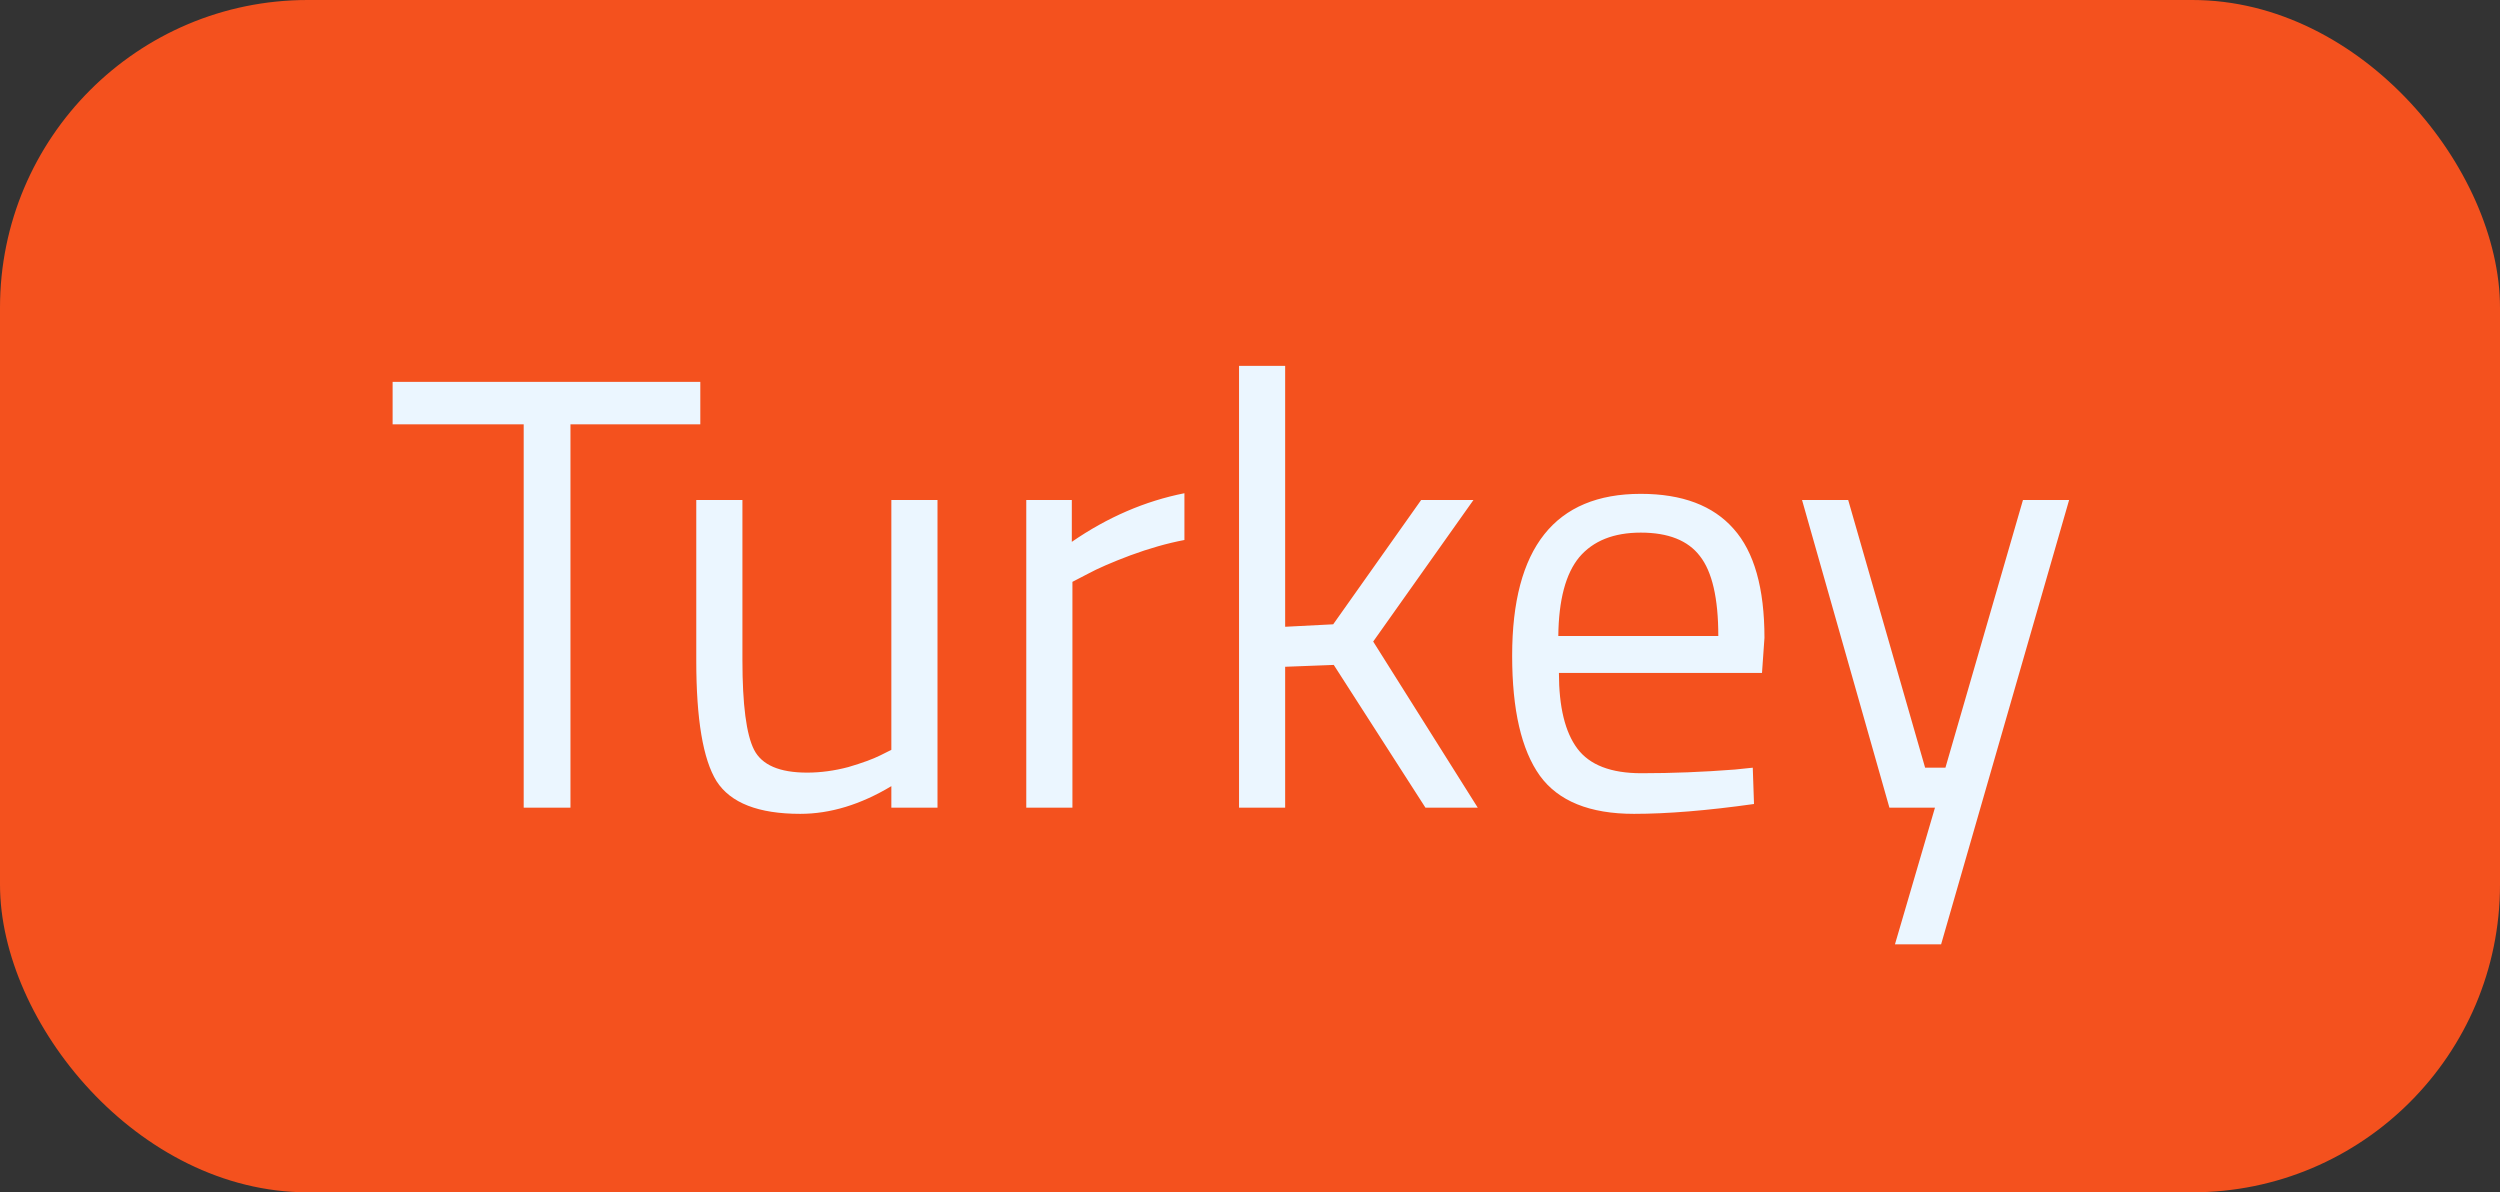
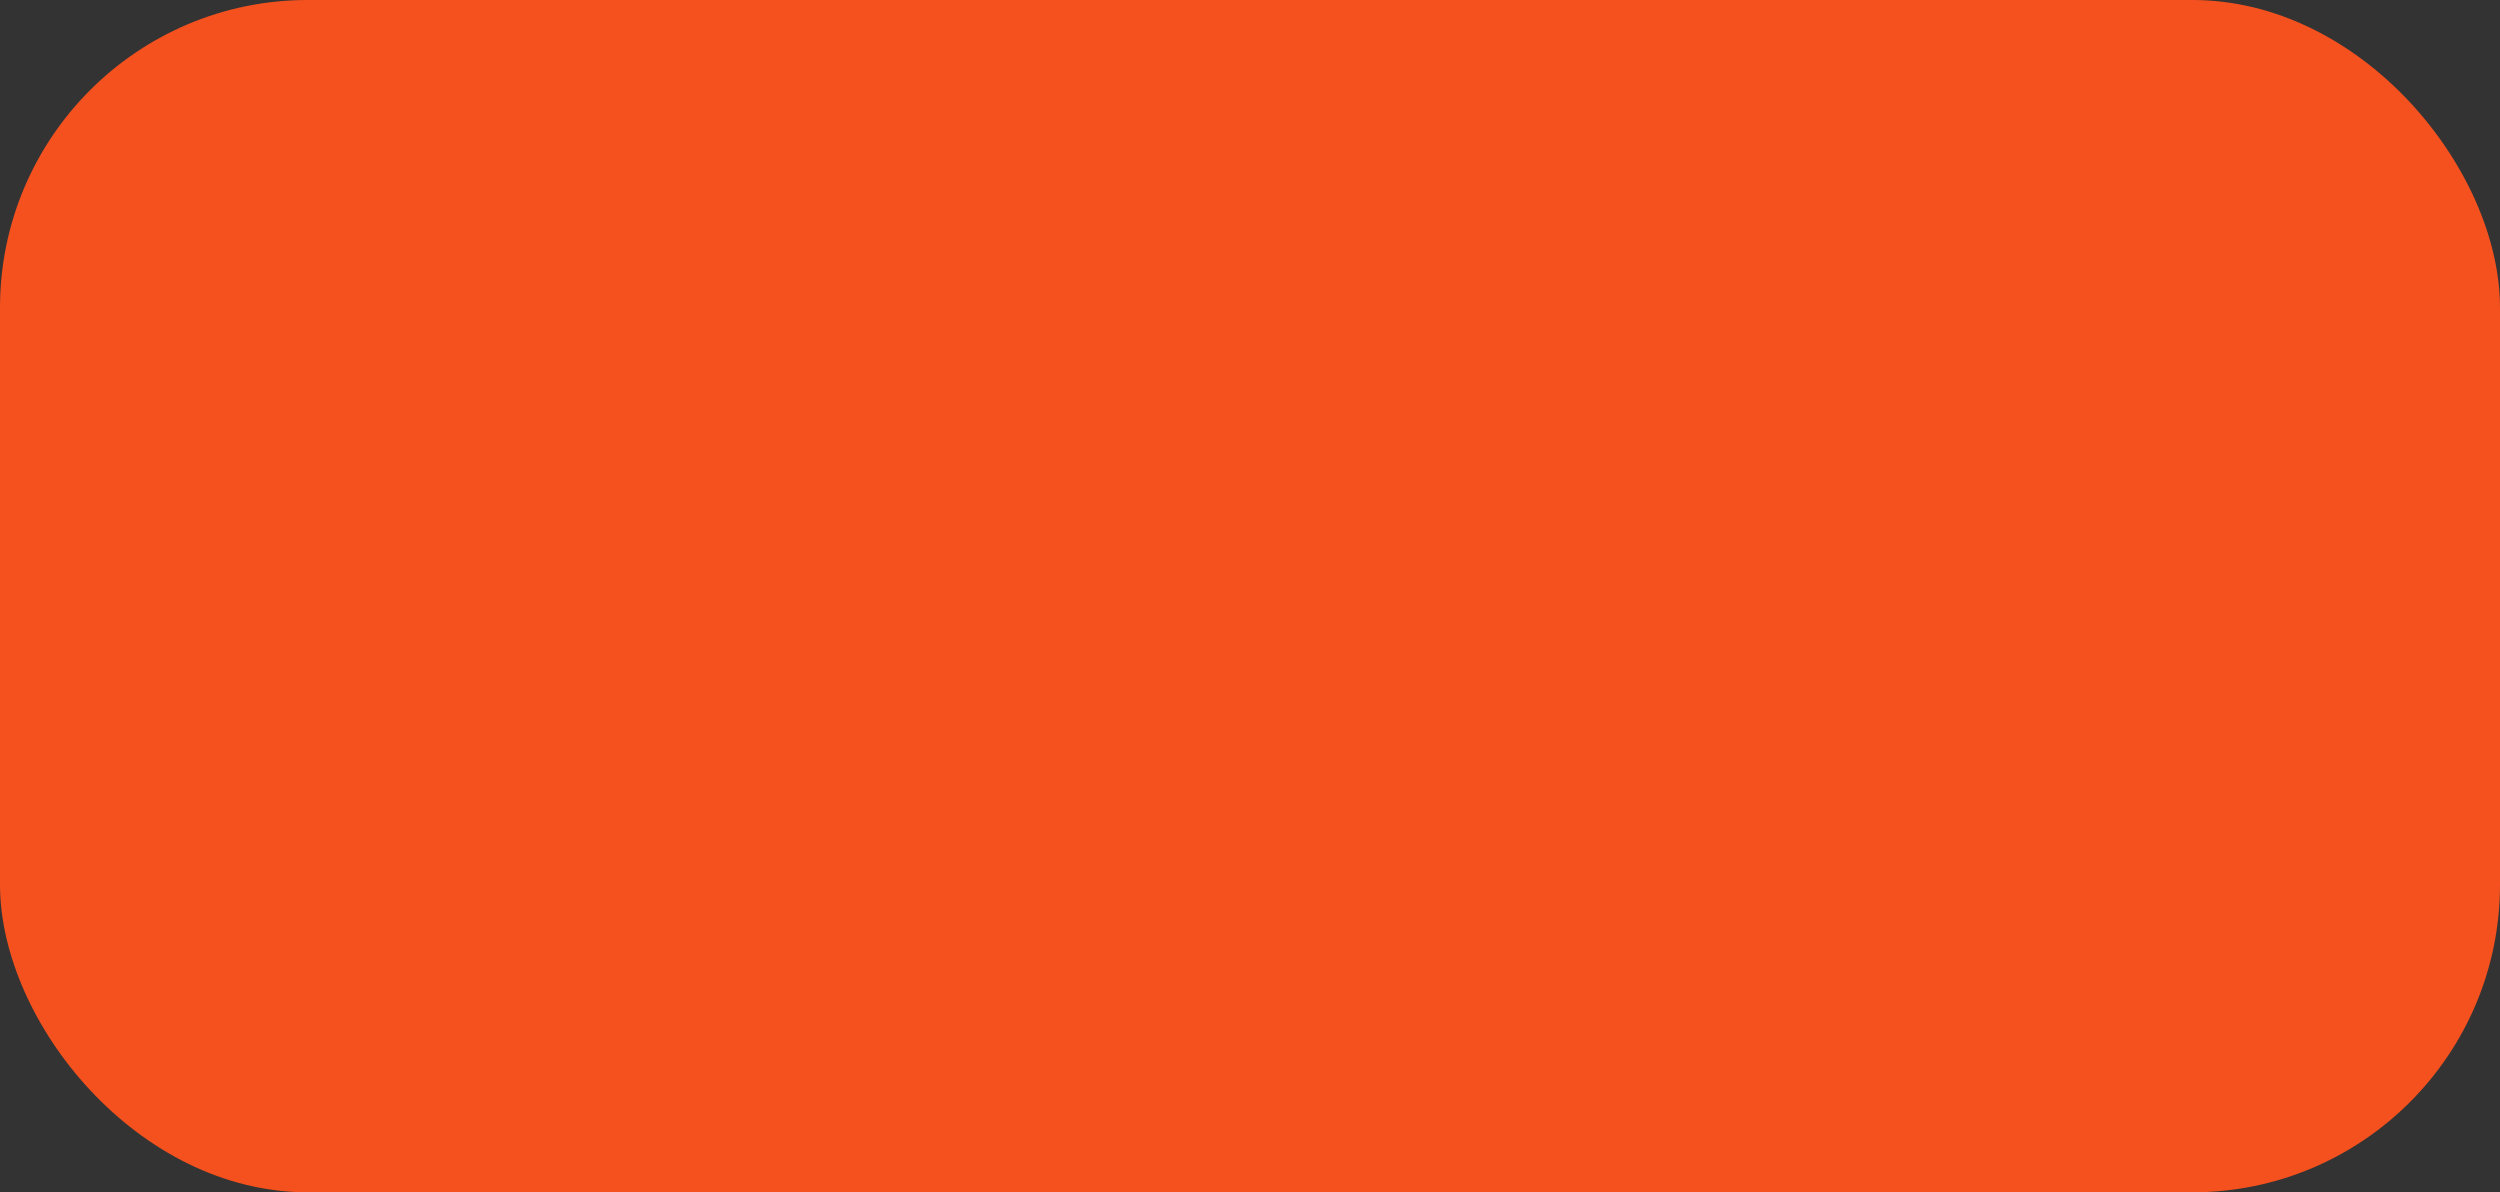
<svg xmlns="http://www.w3.org/2000/svg" width="65" height="31" viewBox="0 0 65 31" fill="none">
  <rect x="0" y="0" width="65" height="31" fill="#333333" stroke="none" />
  <rect width="65" height="31" rx="8" fill="#F4511E" />
-   <path d="M10.208 11.032V9.928H18.208V11.032H14.832V21H13.616V11.032H10.208ZM23.175 13H24.375V21H23.175V20.44C22.375 20.92 21.586 21.16 20.807 21.16C19.719 21.16 18.994 20.877 18.631 20.312C18.279 19.747 18.103 18.701 18.103 17.176V13H19.303V17.16C19.303 18.323 19.405 19.101 19.607 19.496C19.81 19.891 20.269 20.088 20.983 20.088C21.335 20.088 21.693 20.04 22.055 19.944C22.418 19.837 22.695 19.736 22.887 19.64L23.175 19.496V13ZM26.683 21V13H27.867V14.088C28.795 13.448 29.771 13.027 30.795 12.824V14.04C30.347 14.125 29.878 14.259 29.387 14.44C28.907 14.621 28.539 14.781 28.283 14.92L27.883 15.128V21H26.683ZM33.414 21H32.215V9.512H33.414V16.296L34.663 16.232L36.95 13H38.31L35.703 16.68L38.422 21H37.062L34.678 17.288L33.414 17.336V21ZM45.108 20.008L45.572 19.96L45.604 20.904C44.388 21.075 43.348 21.16 42.484 21.16C41.332 21.16 40.516 20.829 40.036 20.168C39.556 19.496 39.316 18.456 39.316 17.048C39.316 14.243 40.43 12.84 42.66 12.84C43.737 12.84 44.542 13.144 45.076 13.752C45.609 14.349 45.876 15.293 45.876 16.584L45.812 17.496H40.532C40.532 18.381 40.692 19.037 41.012 19.464C41.332 19.891 41.886 20.104 42.676 20.104C43.476 20.104 44.286 20.072 45.108 20.008ZM44.676 16.536C44.676 15.555 44.516 14.861 44.196 14.456C43.886 14.051 43.374 13.848 42.66 13.848C41.956 13.848 41.422 14.061 41.06 14.488C40.708 14.915 40.526 15.597 40.516 16.536H44.676ZM46.853 13H48.053L50.053 19.96H50.581L52.597 13H53.797L50.469 24.552H49.269L50.309 21H49.125L46.853 13Z" fill="#EBF6FF" />
</svg>